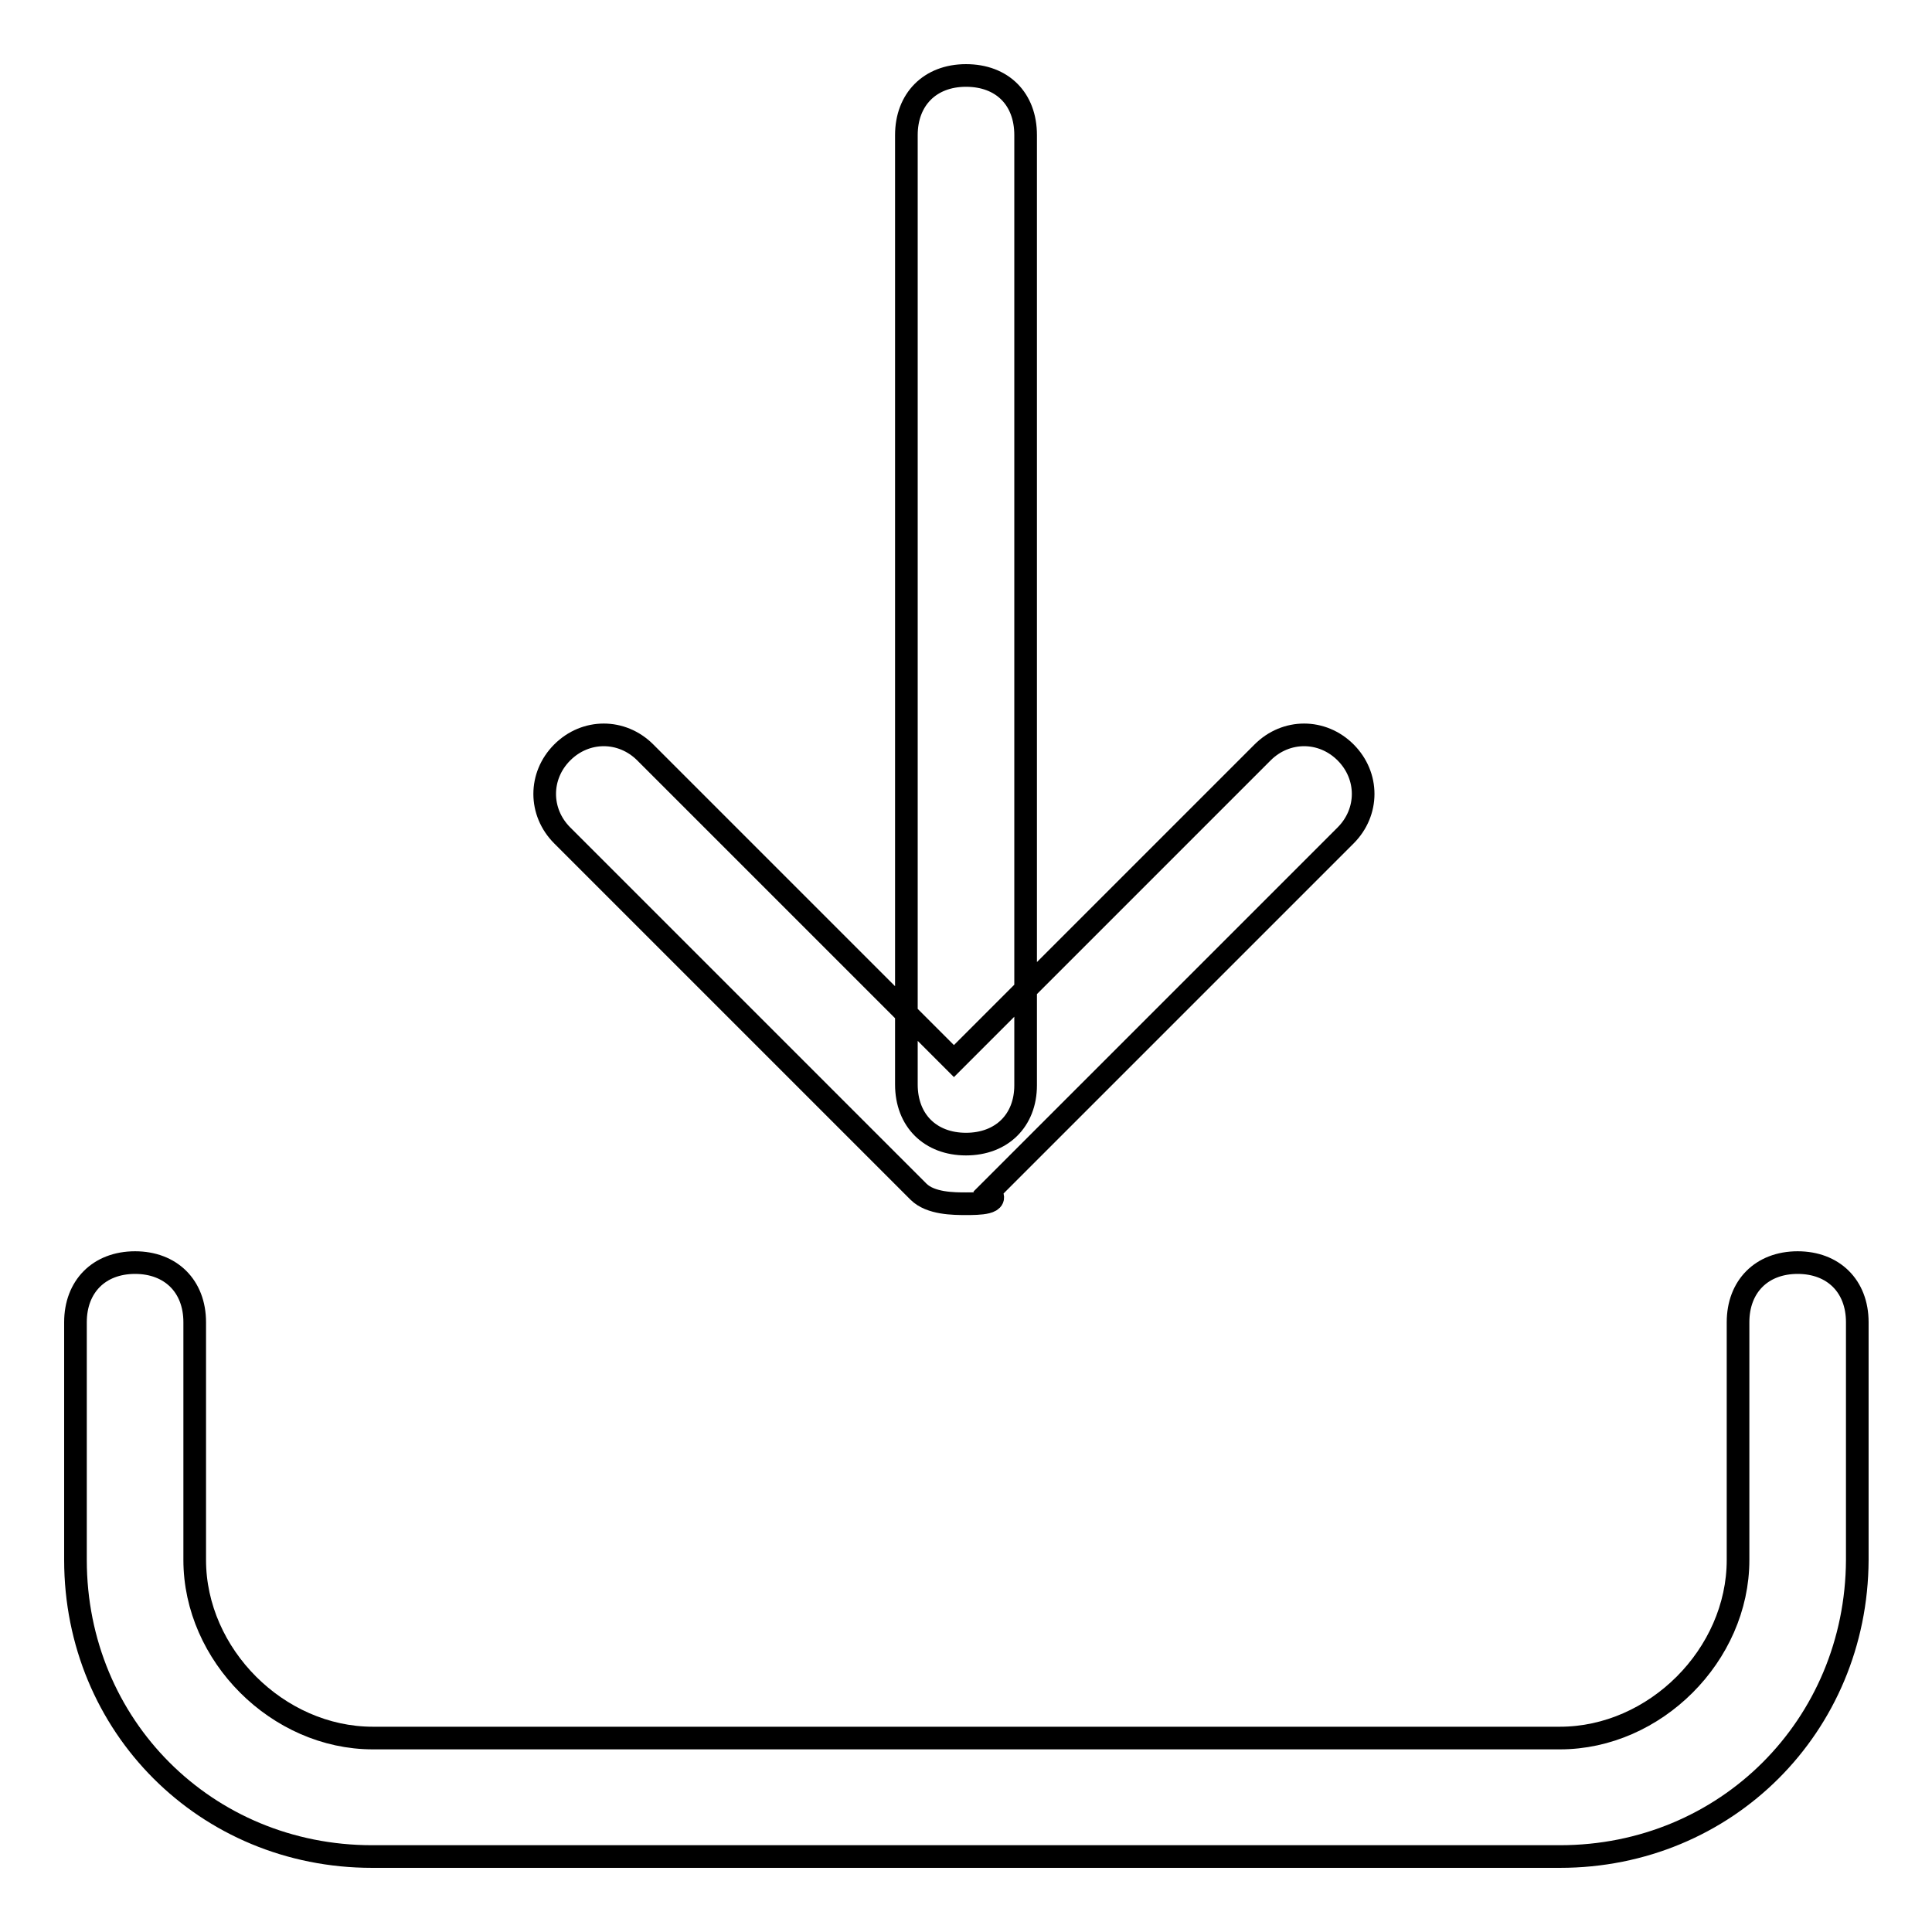
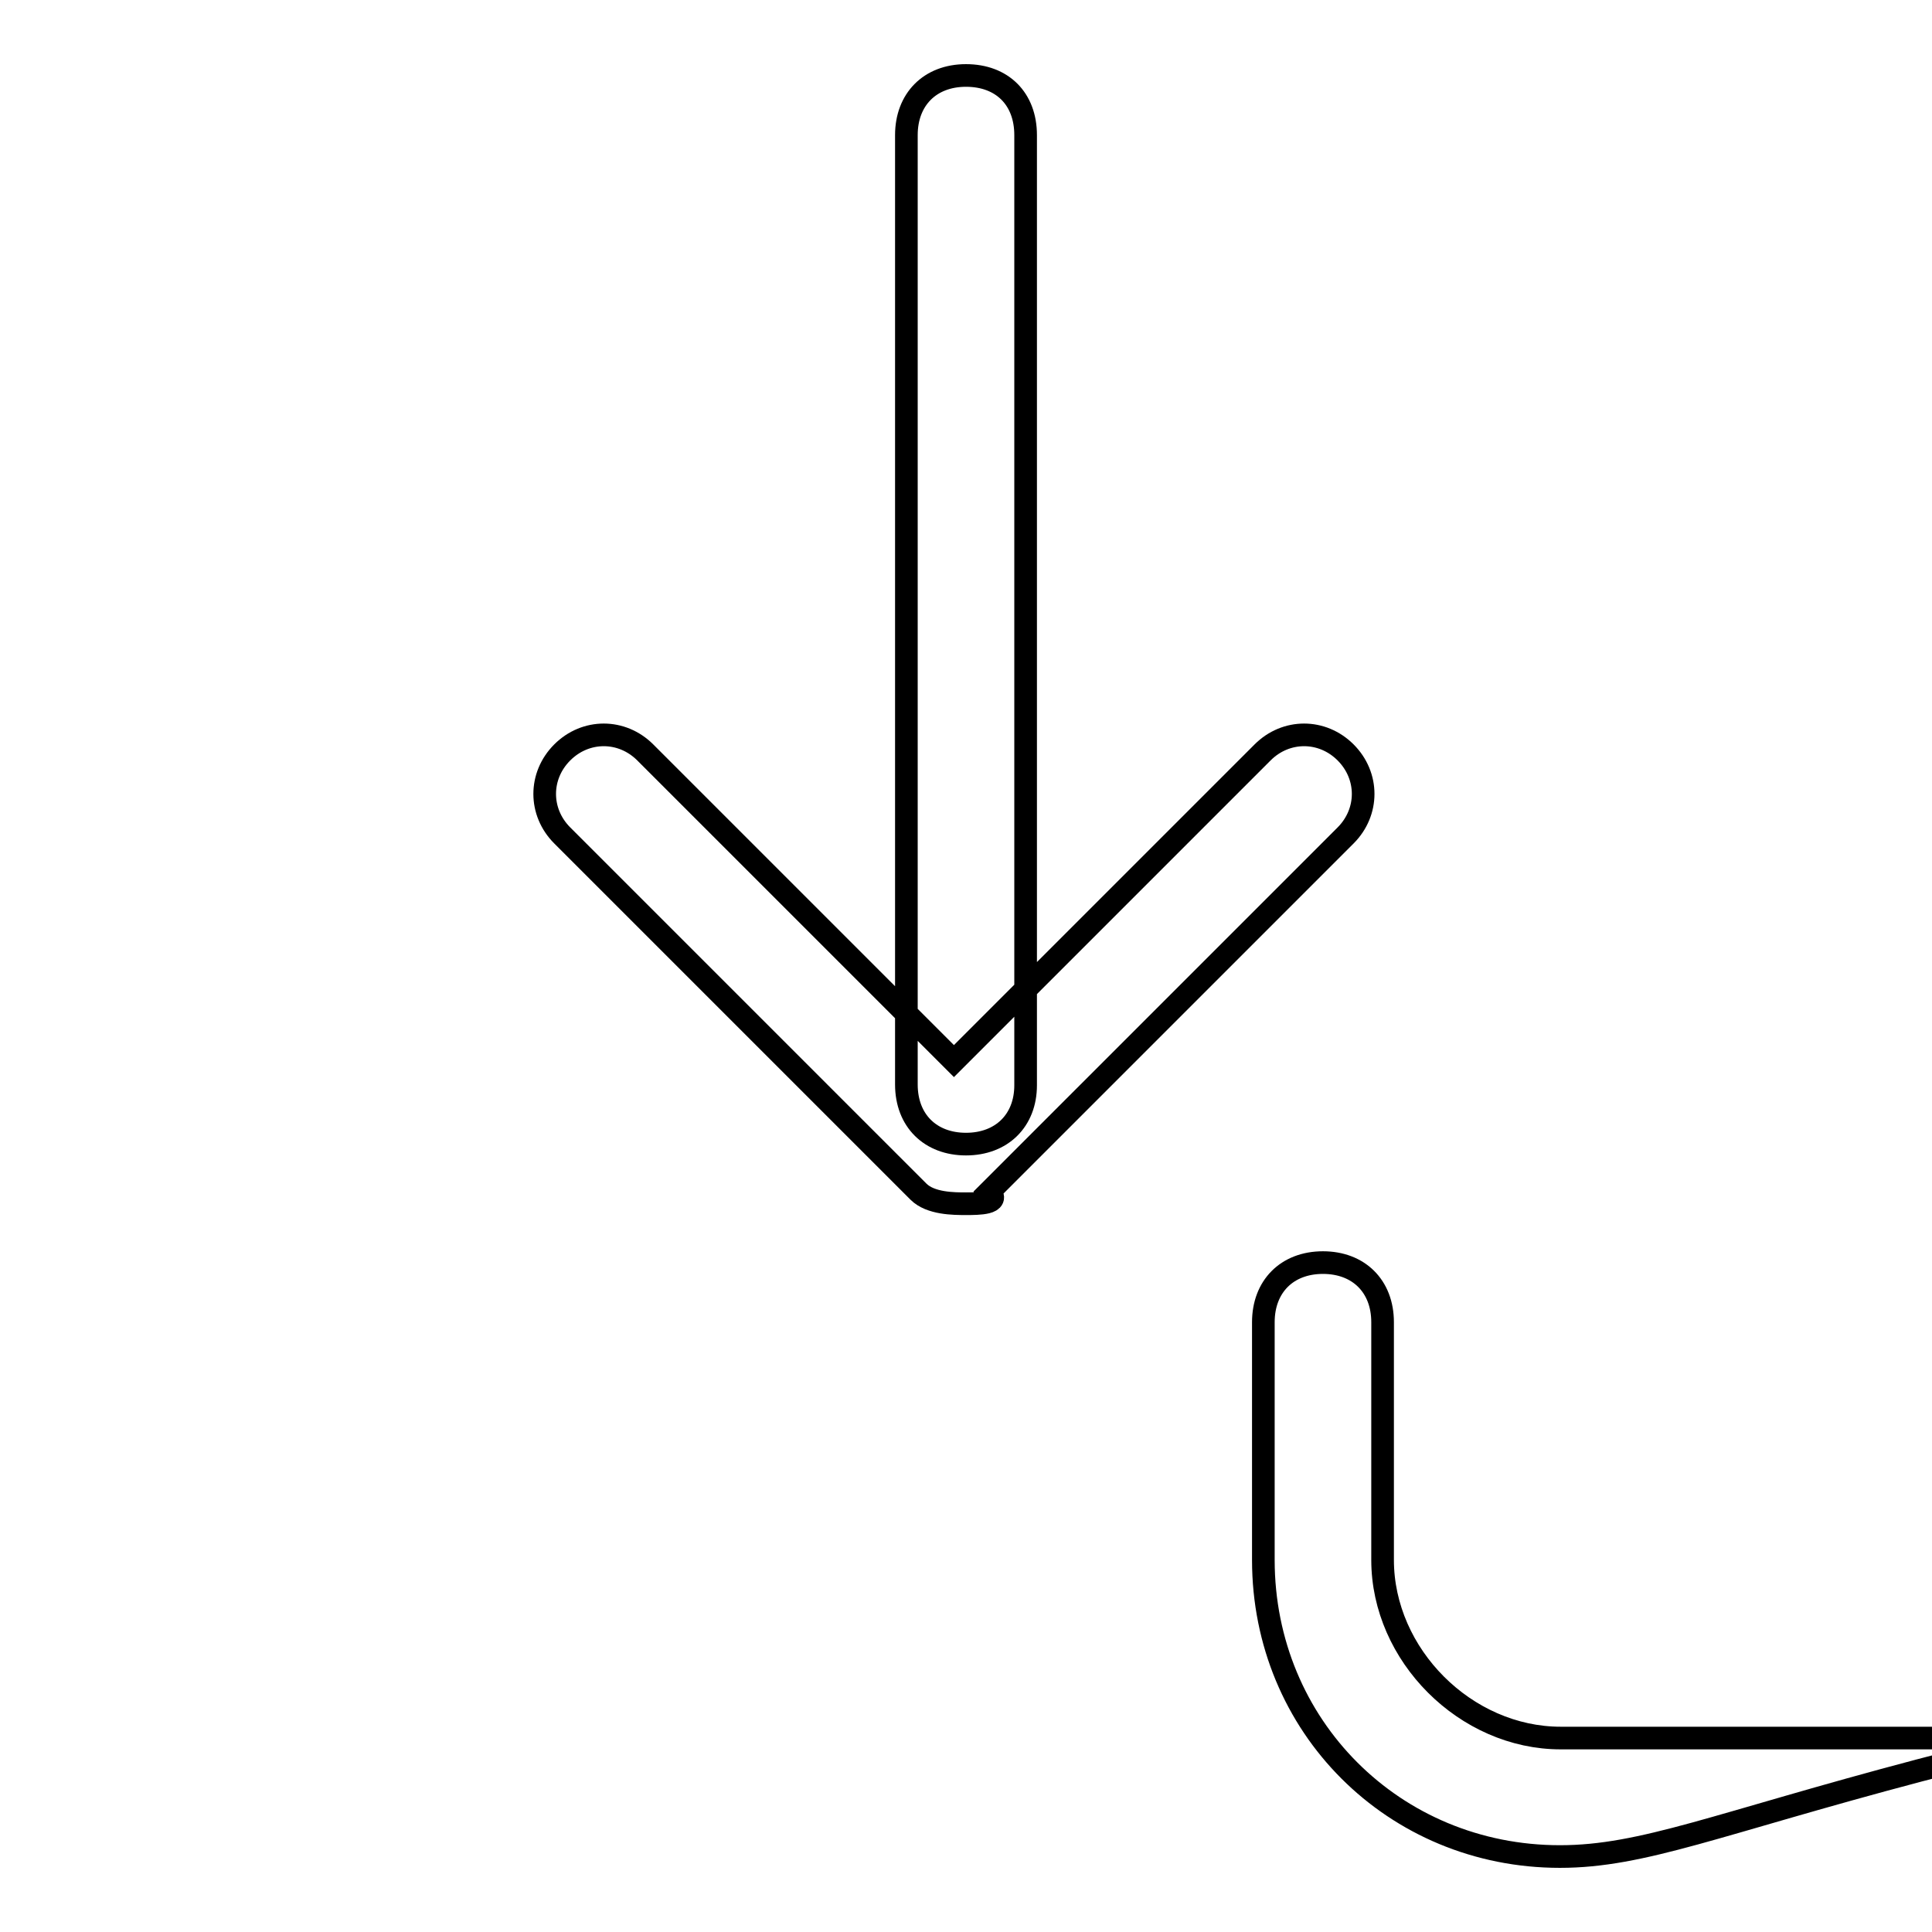
<svg xmlns="http://www.w3.org/2000/svg" version="1.1" x="0px" y="0px" viewBox="0 0 256 256" enable-background="new 0 0 256 256" xml:space="preserve">
  <g>
-     <path stroke-width="3" fill-opacity="0" stroke="#000000" d="M128,159.5c-1.6,0-4.7,0-6.3-1.6l-47.2-47.2c-3.1-3.1-3.1-7.9,0-11c3.1-3.1,7.9-3.1,11,0l40.9,40.9 l40.9-40.9c3.1-3.1,7.9-3.1,11,0c3.1,3.1,3.1,7.9,0,11l-47.2,47.2C132.7,159.5,129.6,159.5,128,159.5z M128,151.6 c-4.7,0-7.9-3.1-7.9-7.9V17.9c0-4.7,3.1-7.9,7.9-7.9s7.9,3.1,7.9,7.9v125.9C135.9,148.5,132.7,151.6,128,151.6z M206.7,246H49.3 c-22,0-39.3-17.3-39.3-39.3v-31.5c0-4.7,3.1-7.9,7.9-7.9c4.7,0,7.9,3.1,7.9,7.9v31.5c0,12.6,11,23.6,23.6,23.6h157.3 c12.6,0,23.6-11,23.6-23.6v-31.5c0-4.7,3.1-7.9,7.9-7.9c4.7,0,7.9,3.1,7.9,7.9v31.5C246,228.7,228.7,246,206.7,246z" />
+     <path stroke-width="3" fill-opacity="0" stroke="#000000" d="M128,159.5c-1.6,0-4.7,0-6.3-1.6l-47.2-47.2c-3.1-3.1-3.1-7.9,0-11c3.1-3.1,7.9-3.1,11,0l40.9,40.9 l40.9-40.9c3.1-3.1,7.9-3.1,11,0c3.1,3.1,3.1,7.9,0,11l-47.2,47.2C132.7,159.5,129.6,159.5,128,159.5z M128,151.6 c-4.7,0-7.9-3.1-7.9-7.9V17.9c0-4.7,3.1-7.9,7.9-7.9s7.9,3.1,7.9,7.9v125.9C135.9,148.5,132.7,151.6,128,151.6z M206.7,246c-22,0-39.3-17.3-39.3-39.3v-31.5c0-4.7,3.1-7.9,7.9-7.9c4.7,0,7.9,3.1,7.9,7.9v31.5c0,12.6,11,23.6,23.6,23.6h157.3 c12.6,0,23.6-11,23.6-23.6v-31.5c0-4.7,3.1-7.9,7.9-7.9c4.7,0,7.9,3.1,7.9,7.9v31.5C246,228.7,228.7,246,206.7,246z" />
  </g>
</svg>